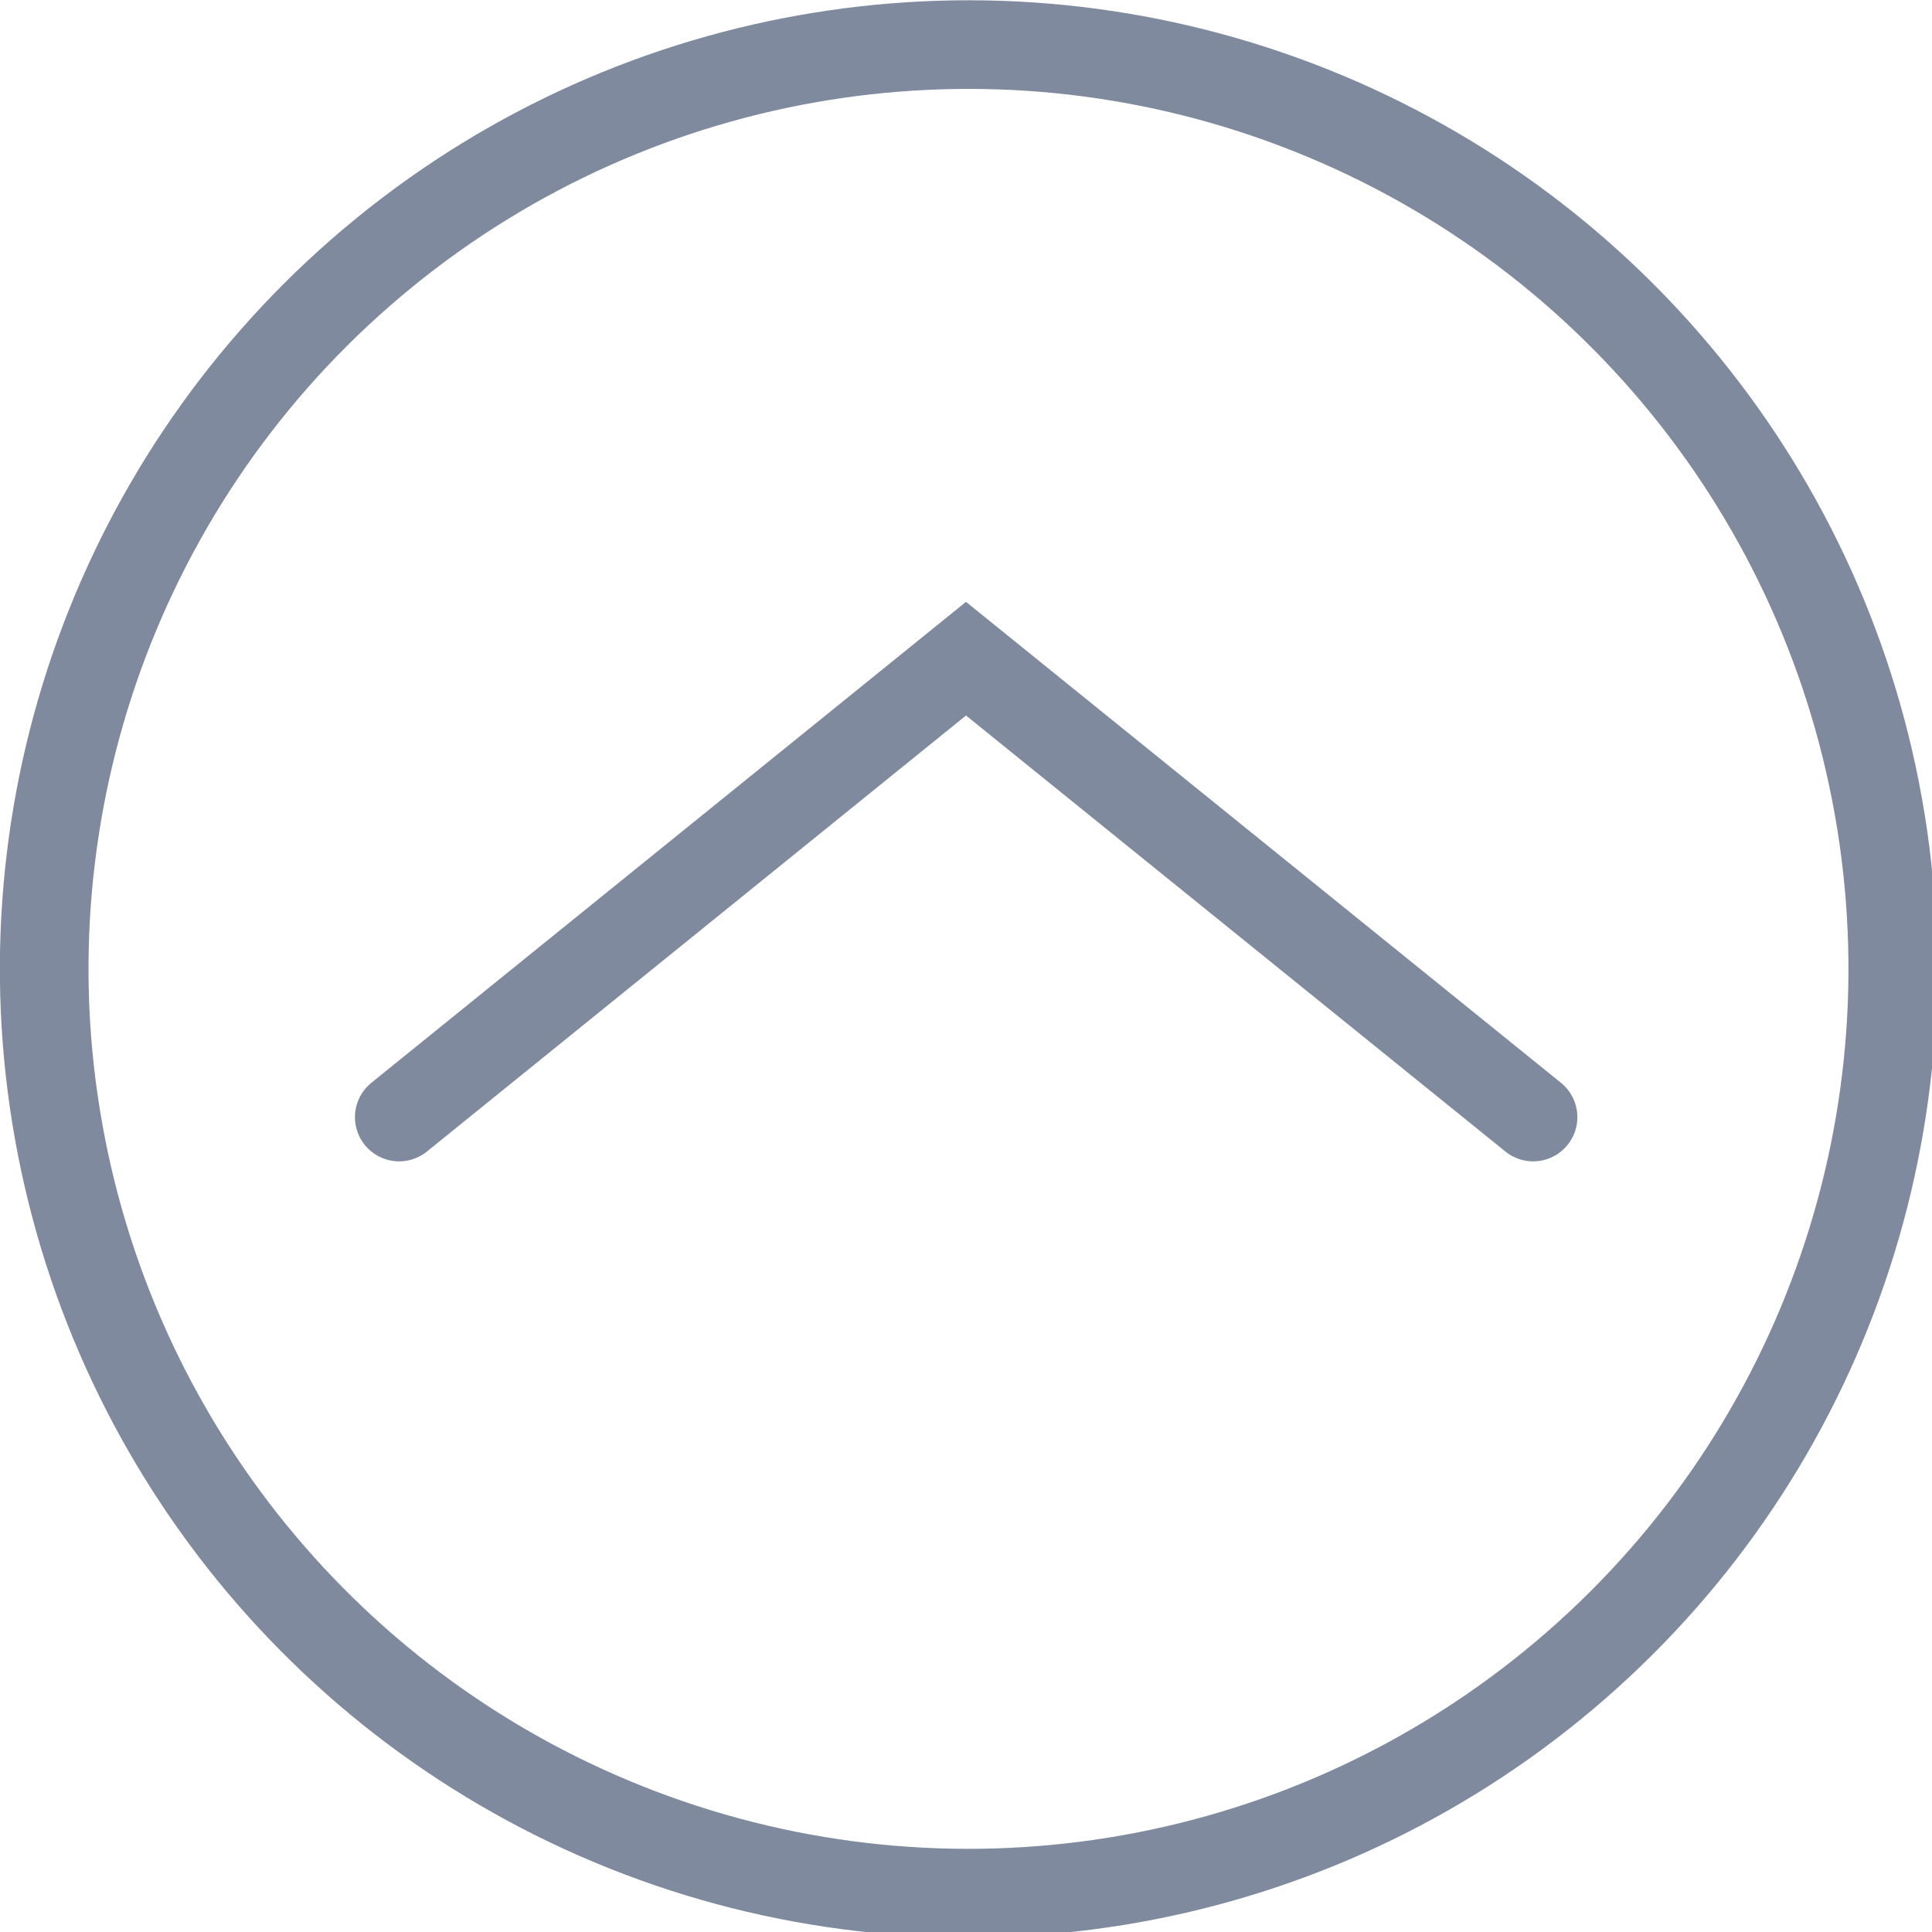
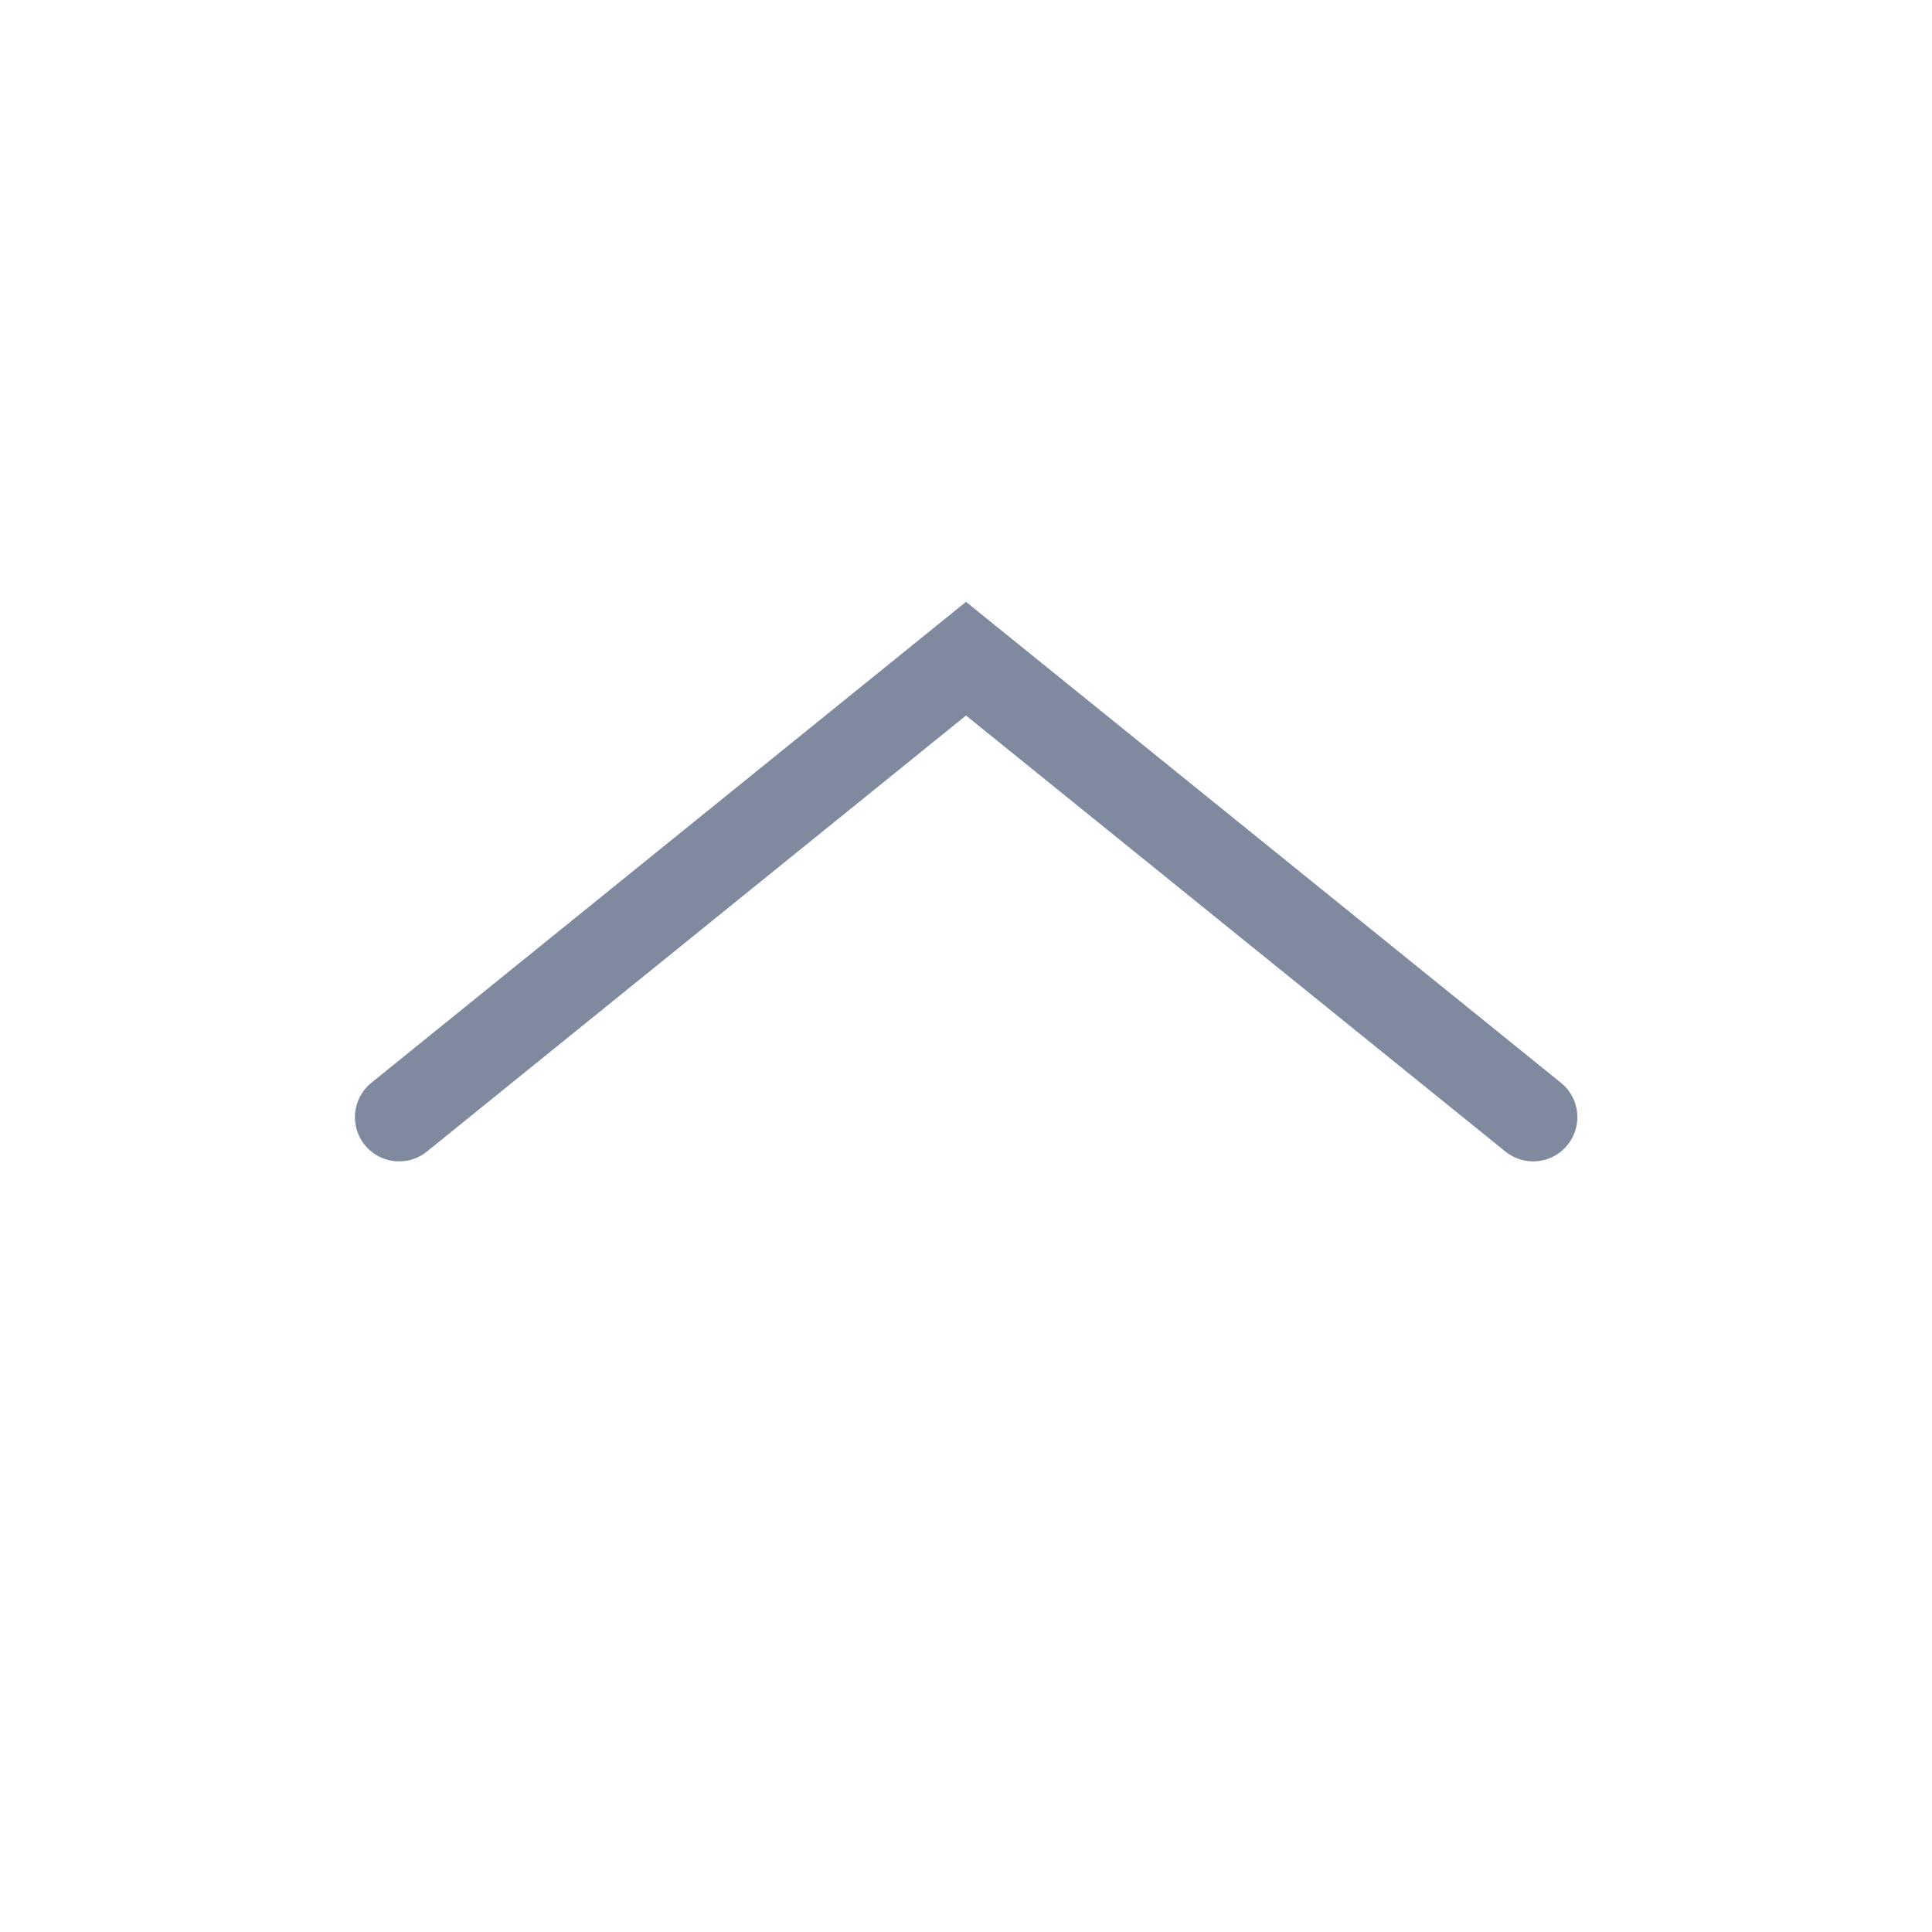
<svg xmlns="http://www.w3.org/2000/svg" viewBox="0 0 61.86 61.86">
  <defs>
    <style>.cls-1,.cls-2{fill:none;stroke:#808a9f;stroke-miterlimit:10;stroke-width:2.83px;}.cls-1{stroke-linecap:round;}</style>
  </defs>
  <g id="レイヤー_2" data-name="レイヤー 2">
    <g id="レイヤー_2-2" data-name="レイヤー 2">
      <polyline class="cls-1" points="12.78 35.77 30.93 21.09 49.09 35.77" />
-       <circle class="cls-2" cx="30.93" cy="30.93" r="29.51" transform="matrix(0.99, -0.16, 0.16, 0.99, -4.56, 5.35)" />
    </g>
  </g>
</svg>